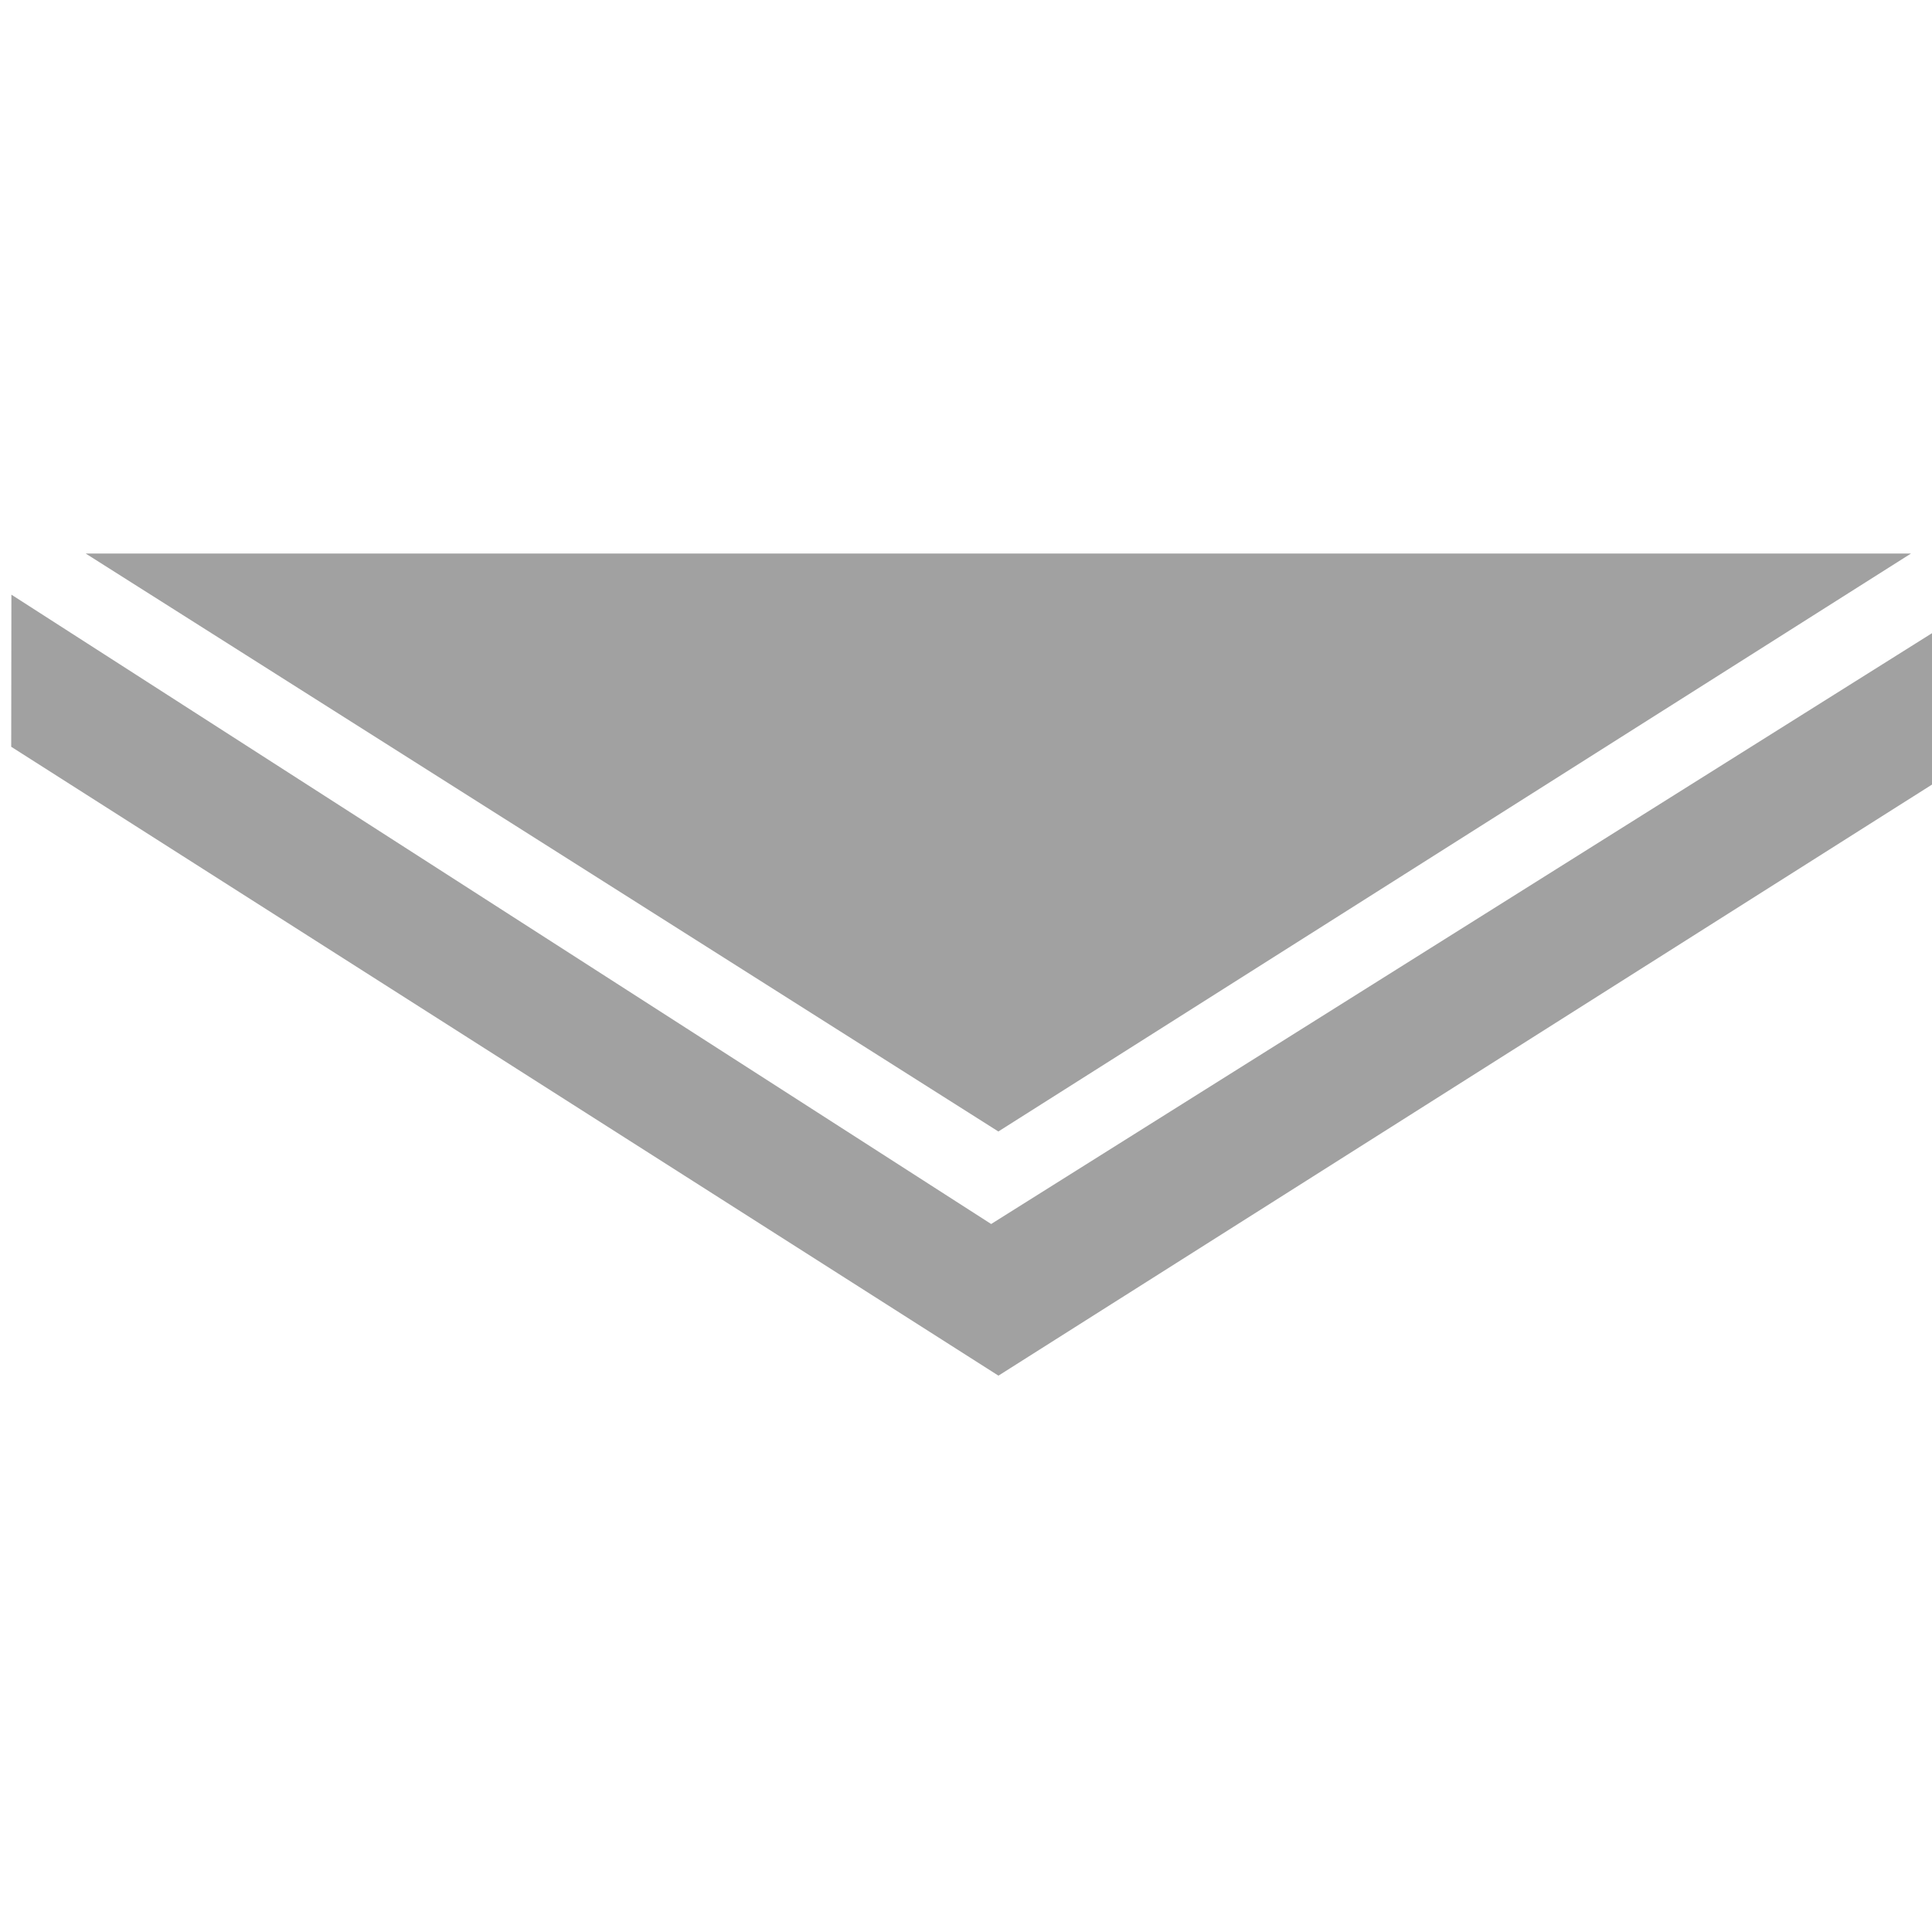
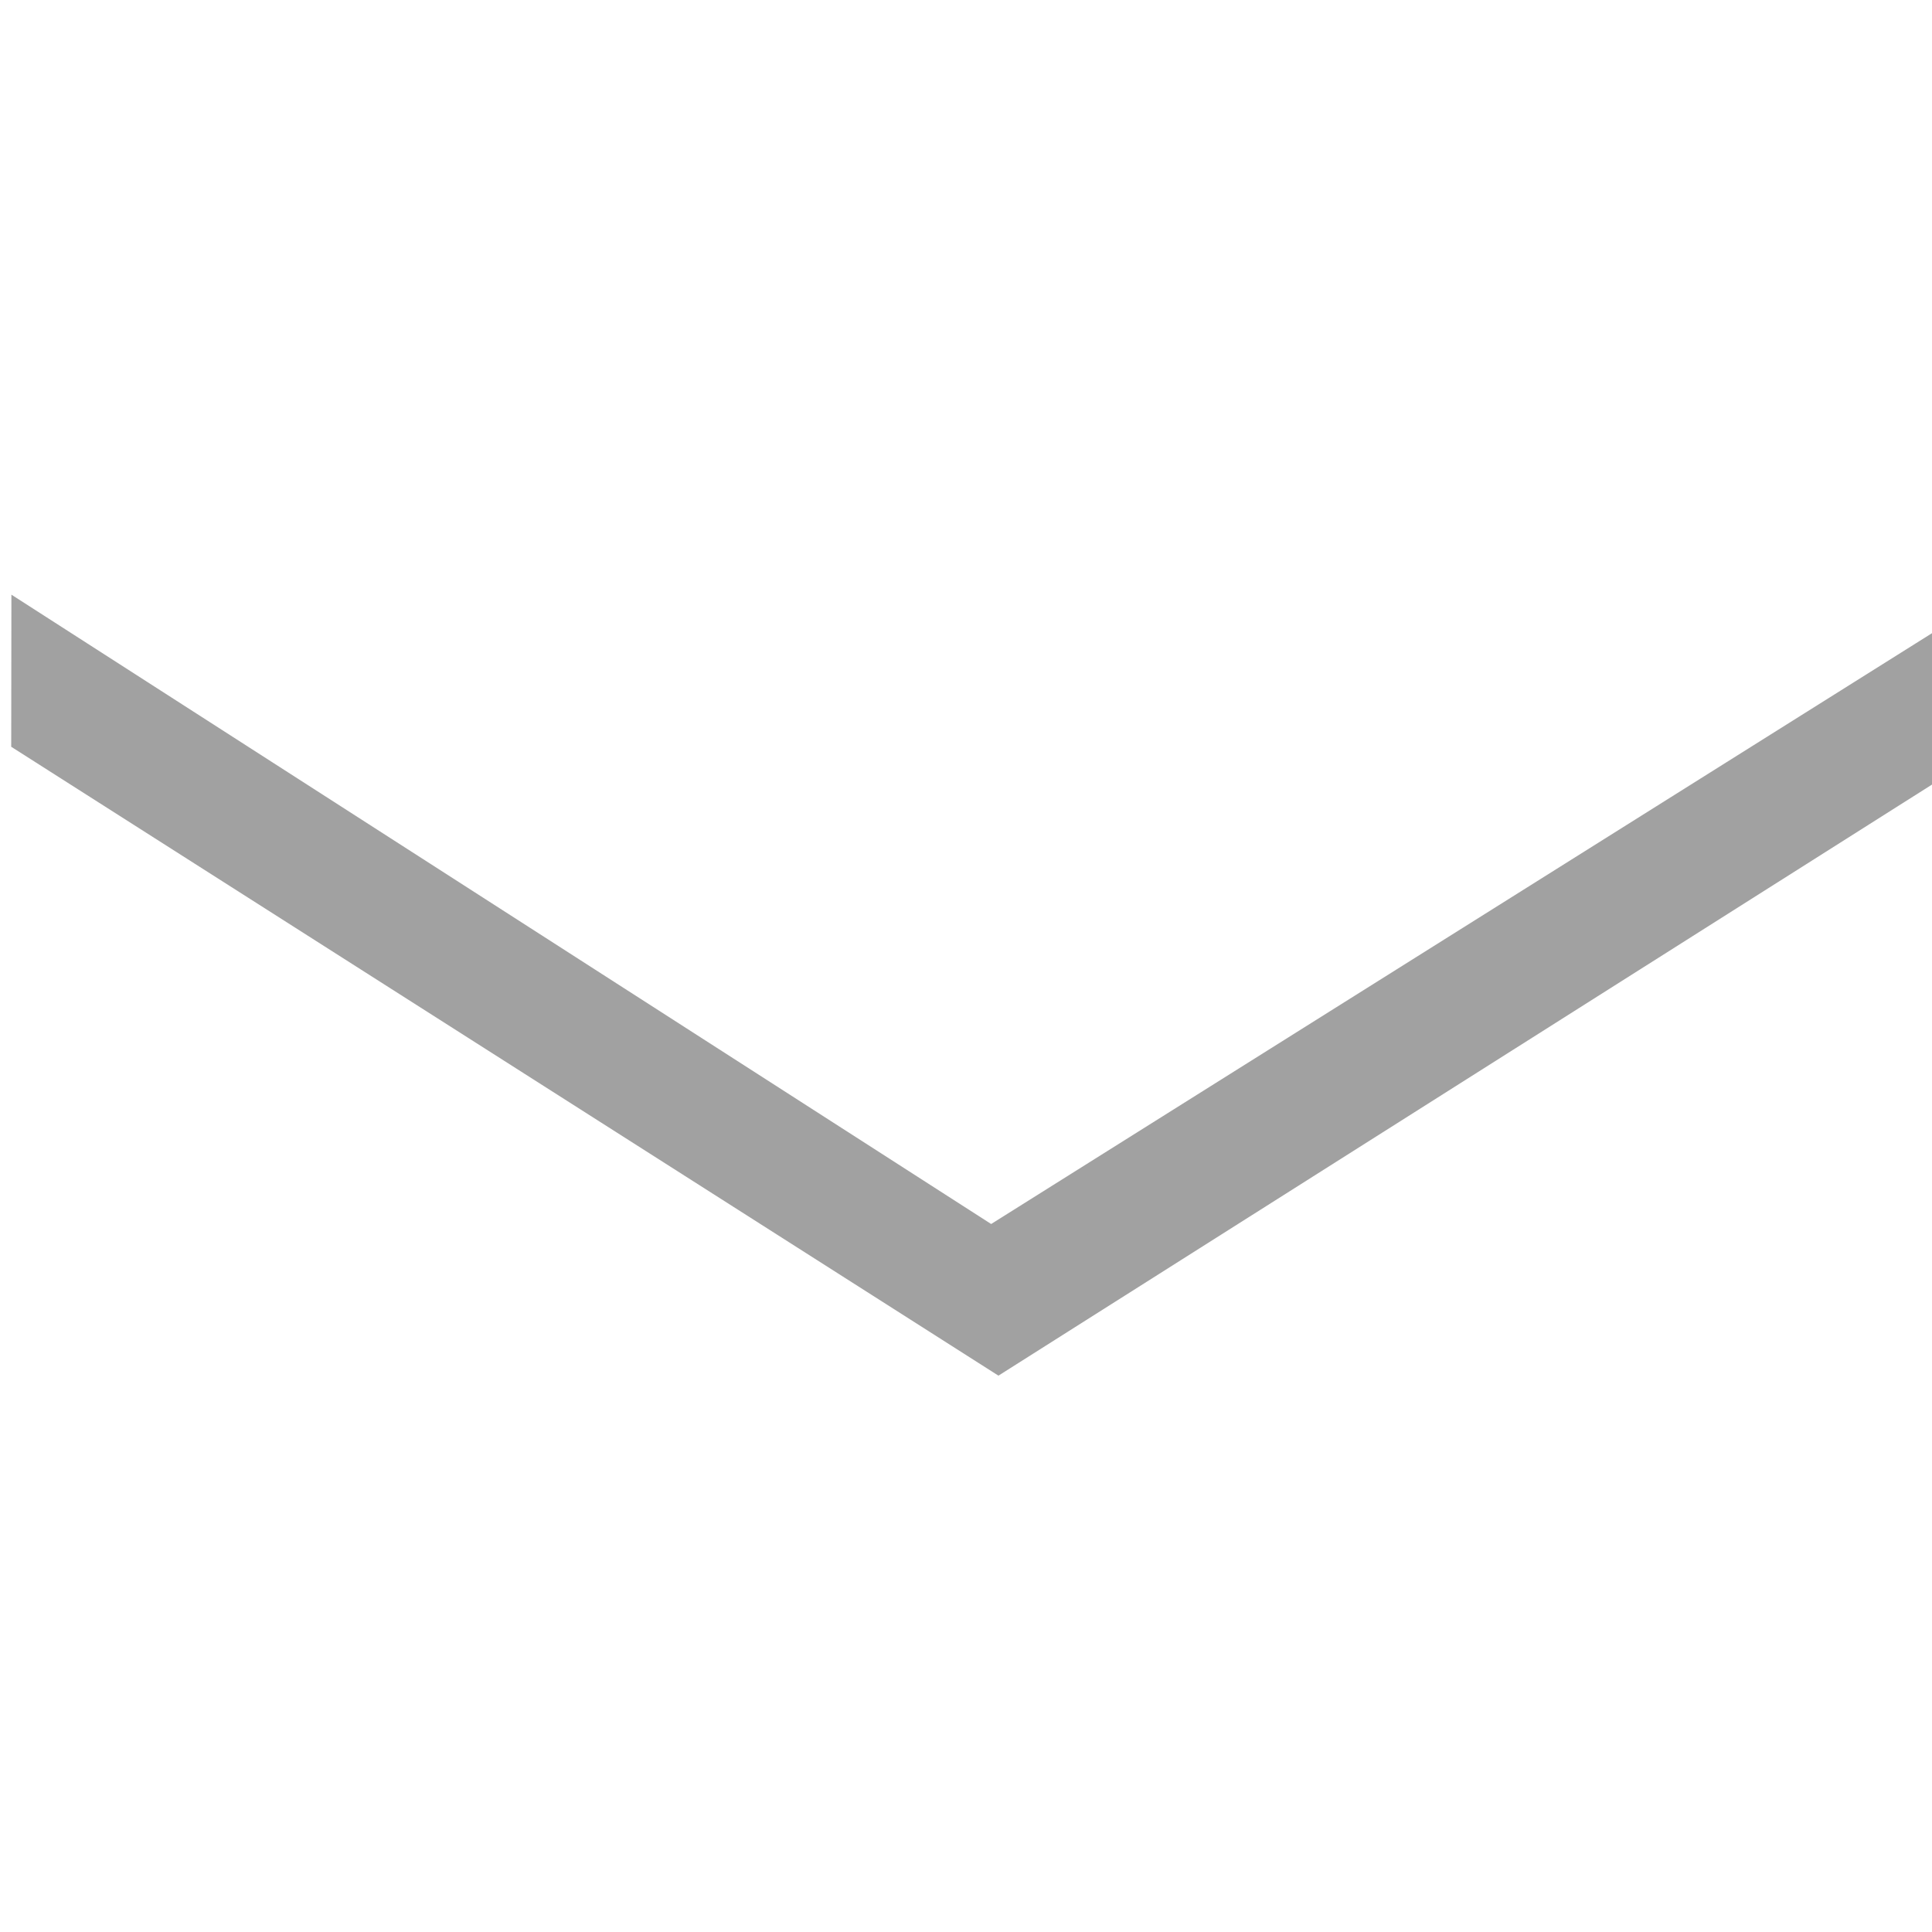
<svg xmlns="http://www.w3.org/2000/svg" xmlns:ns1="http://www.inkscape.org/namespaces/inkscape" xmlns:ns2="http://sodipodi.sourceforge.net/DTD/sodipodi-0.dtd" version="1.1" id="svg2" viewBox="0 0 42 42" height="42" width="42" ns1:version="0.91 r13725" ns2:docname="arrowDown-gray.svg">
  <ns2:namedview pagecolor="#ffffff" bordercolor="#666666" borderopacity="1" objecttolerance="10" gridtolerance="10" guidetolerance="10" ns1:pageopacity="0" ns1:pageshadow="2" ns1:window-width="2495" ns1:window-height="1416" id="namedview10" showgrid="false" ns1:zoom="5.6190476" ns1:cx="-5.4279661" ns1:cy="21" ns1:window-x="65" ns1:window-y="24" ns1:window-maximized="1" ns1:current-layer="svg2" />
  <defs id="defs6">
    <style id="style8">
      .cls-1 {
        fill: #a1a1a1;
      }

      .cls-1, .cls-2 {
        fill-rule: evenodd;
      }

      .cls-2 {
        fill: none;
        stroke: #a1a1a1;
        stroke-width: 3px;
      }
    </style>
  </defs>
  <g transform="matrix(0,0.437,-0.437,0,225.957,-366.356)" data-name="Artboard 4" id="Artboard_4">
    <g data-name="Slider selector (white)" id="Slider_selector_white_">
      <g data-name="Arrow - right" id="Arrow_-_right">
-         <path style="fill:#a1a1a1;fill-rule:evenodd" id="path13" transform="translate(-241,-354)" d="m 1106.88,776 28.75,45.4 -28.75,45.4" class="cls-1" ns1:connector-curvature="0" />
        <path style="fill:#a1a1a1;fill-rule:evenodd;stroke:#a1a1a1;stroke-width:3px" transform="translate(-241,-354)" d="M 1115.67,869.005 1146,821.393 1117.26,776 l -3.99,0 28.74,45.767 -30.34,47.233 z" class="cls-2" data-name="Rectangle 7 copy" id="Rectangle_7_copy" ns1:connector-curvature="0" />
      </g>
    </g>
  </g>
</svg>